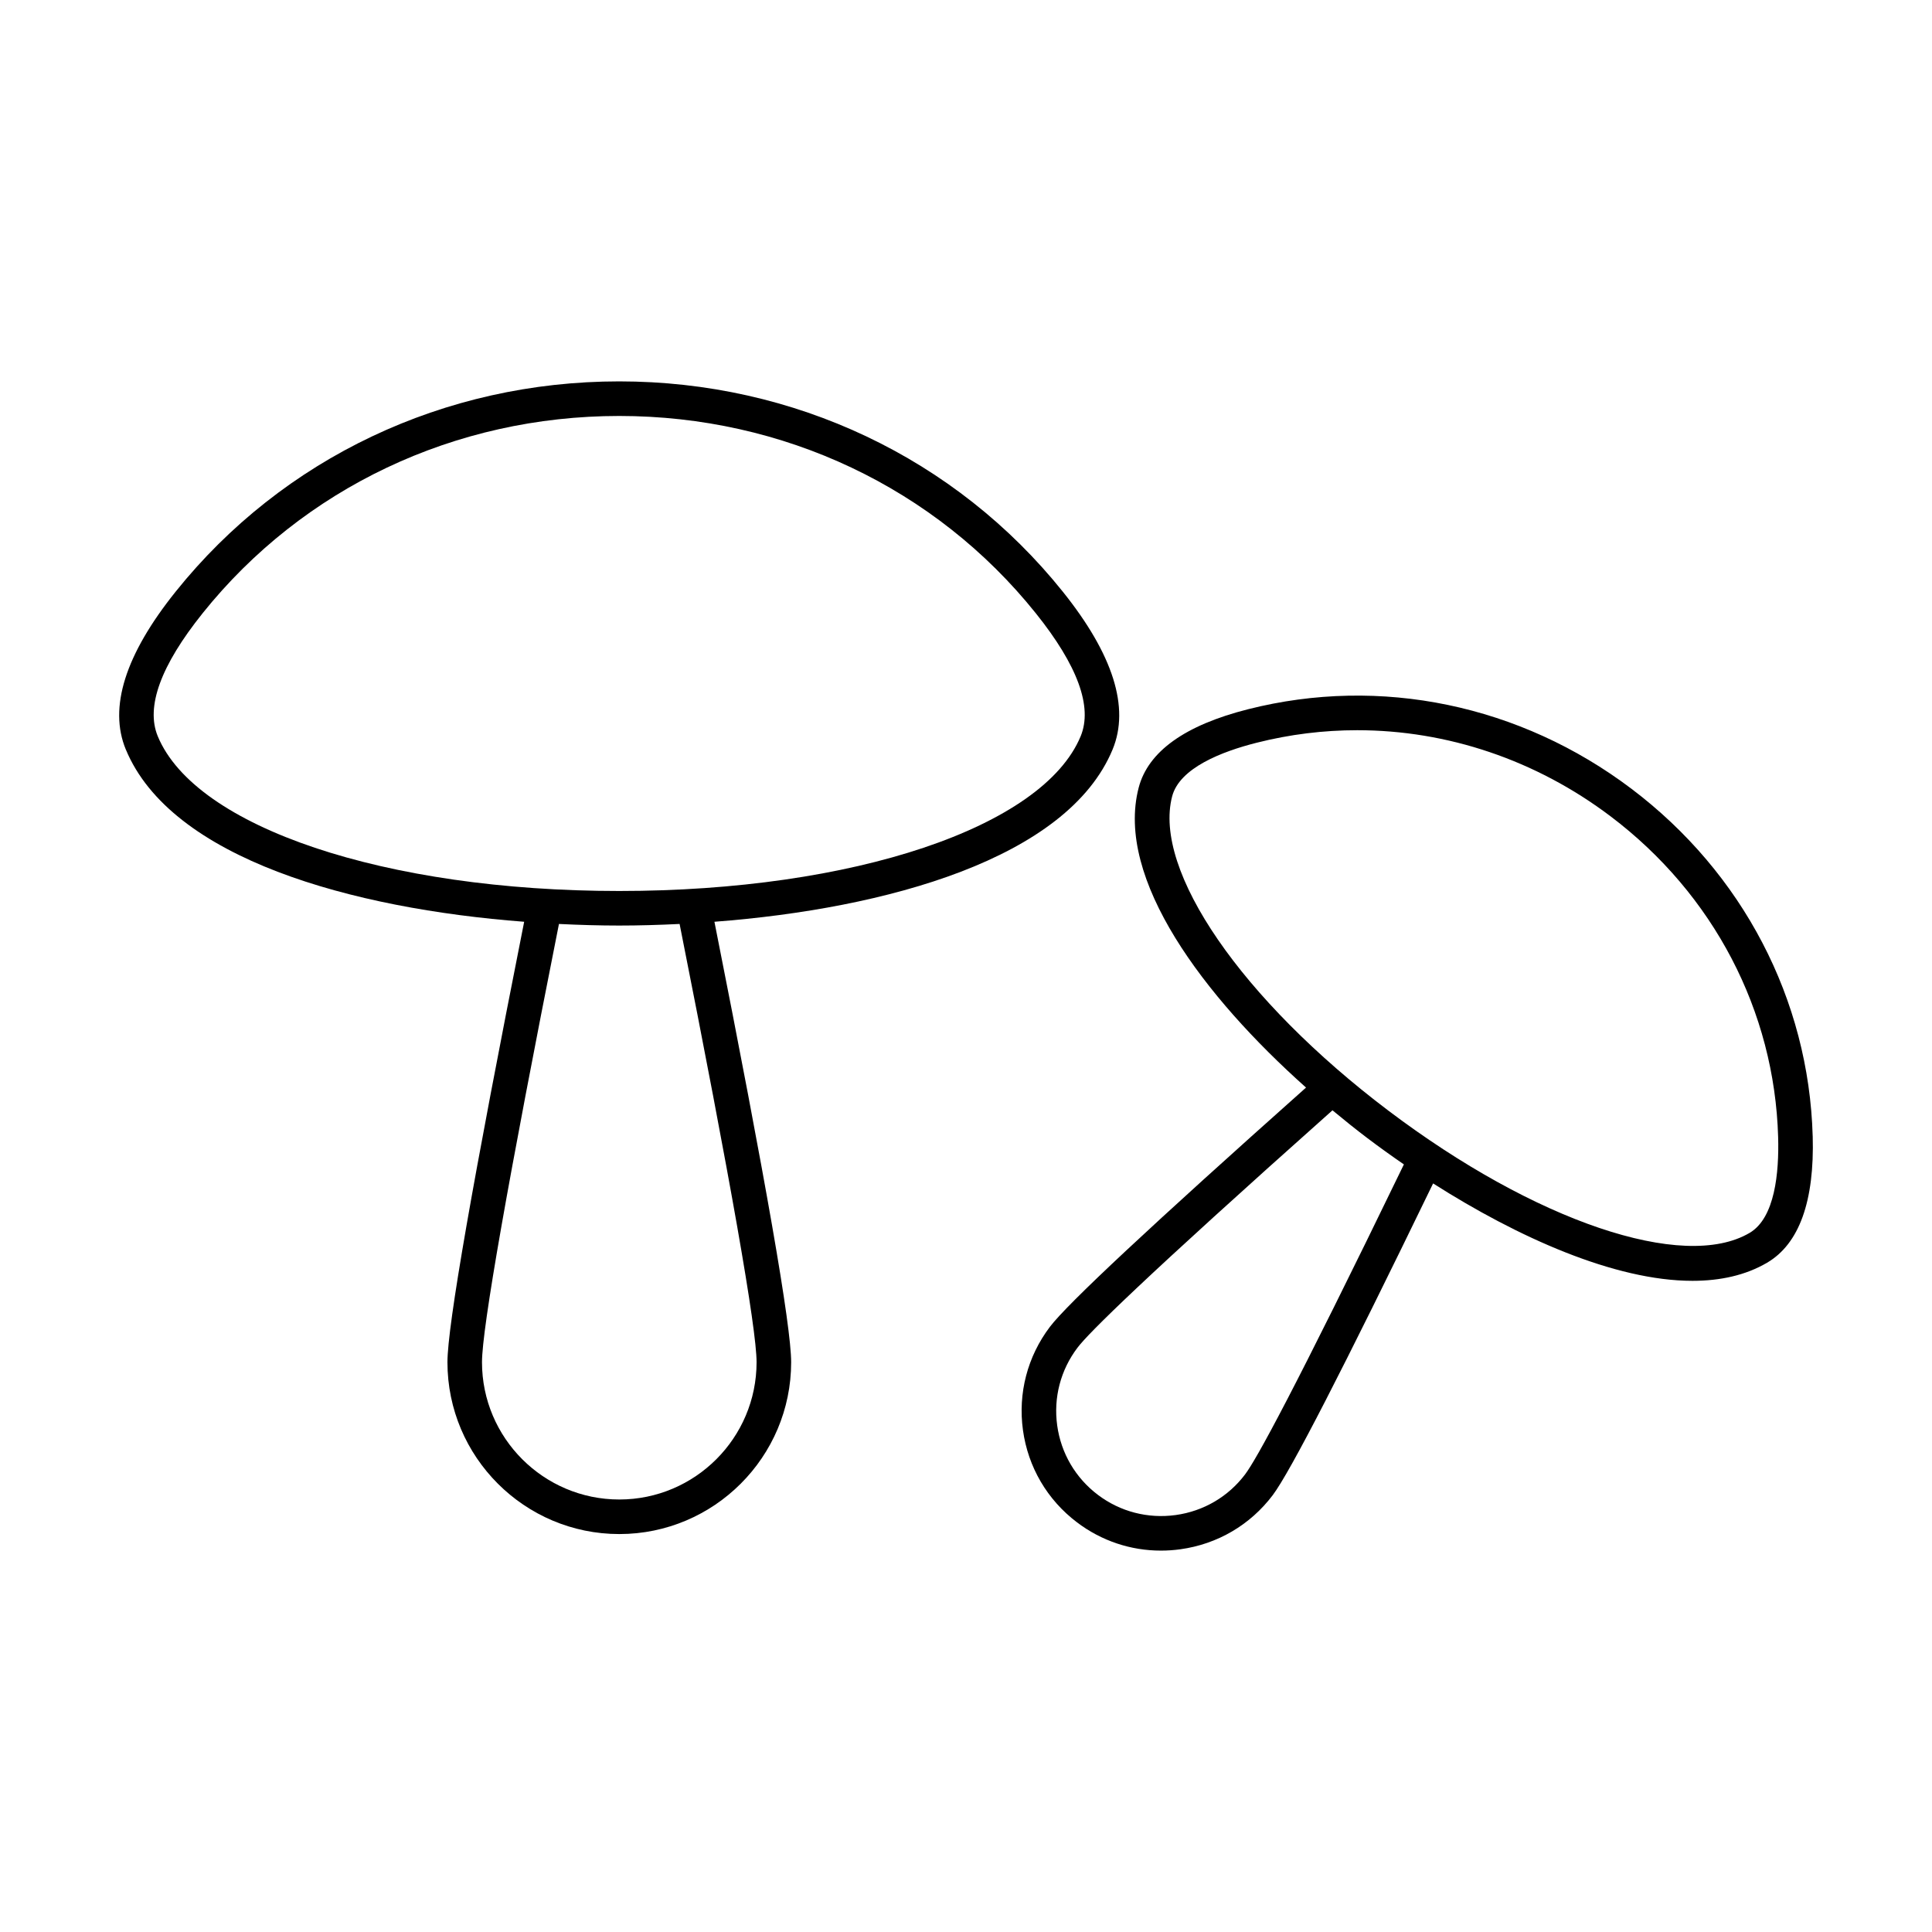
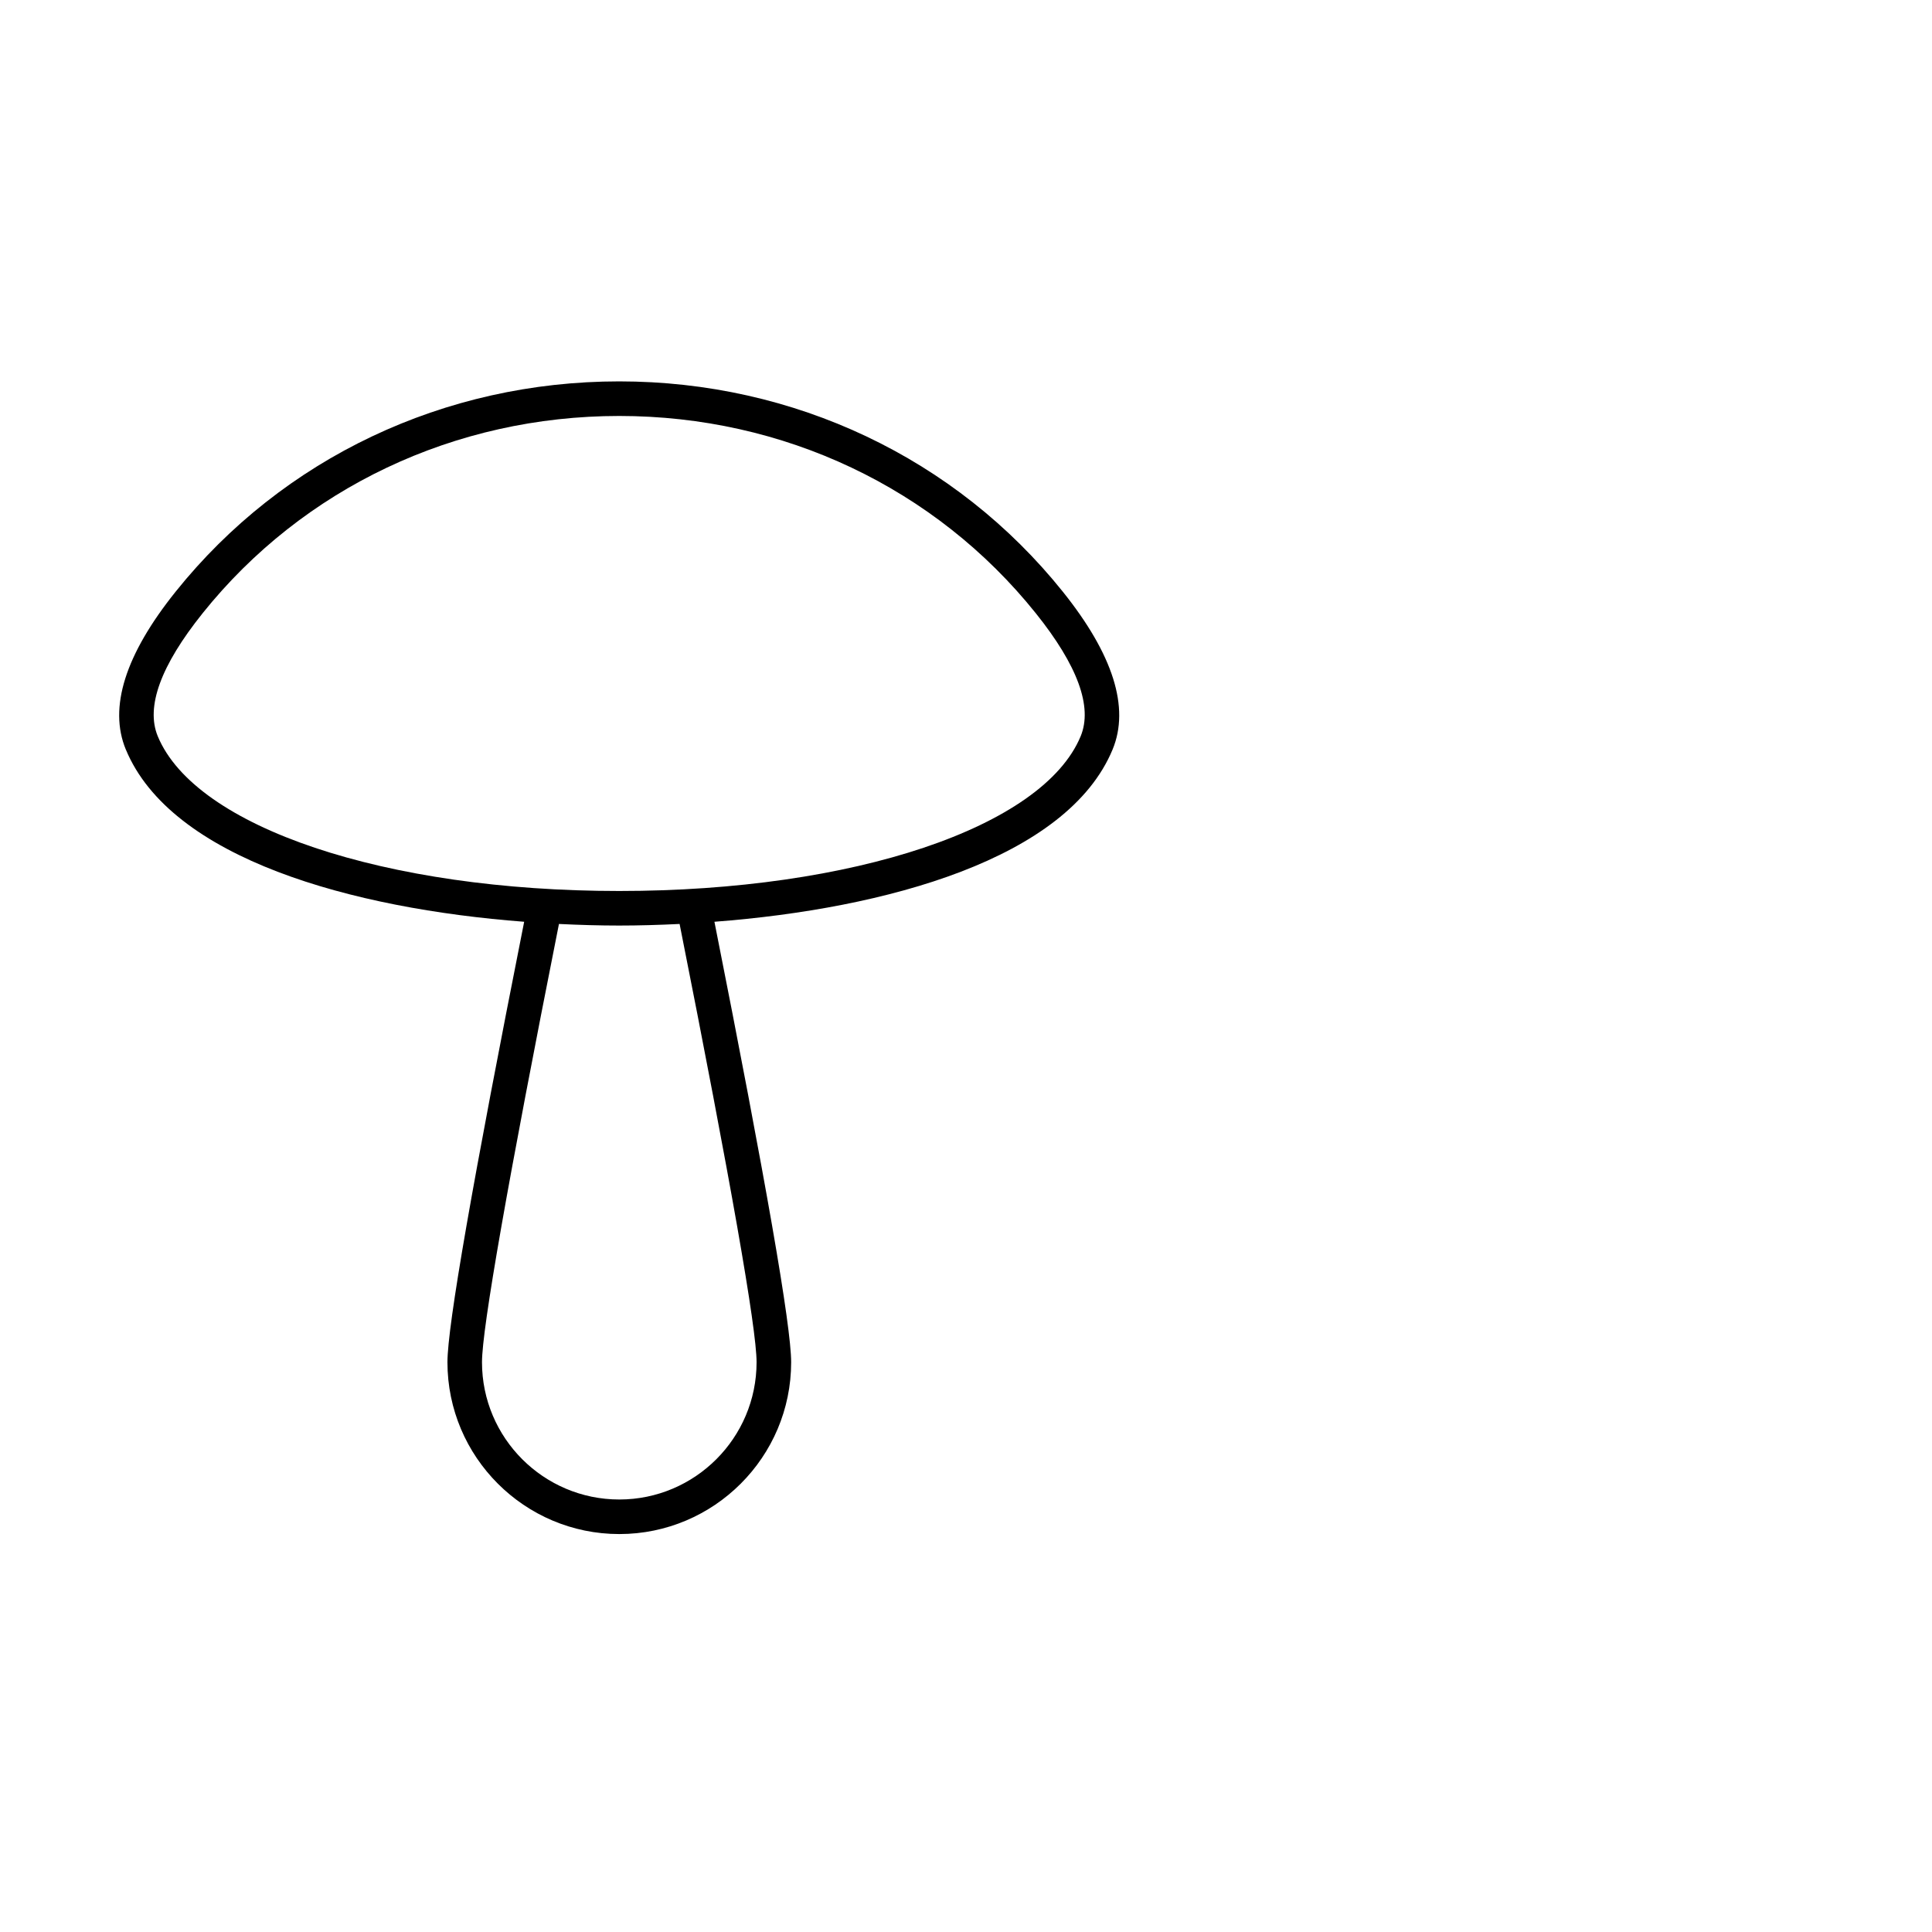
<svg xmlns="http://www.w3.org/2000/svg" fill="#000000" width="800px" height="800px" version="1.1" viewBox="144 144 512 512">
  <g>
    <path d="m177.34 342.61c12.008 28.996 60.016 42.199 105.57 45.668-13.664 68.855-20.332 107.12-20.332 116.72 0 25.109 20.43 45.543 45.543 45.543 25.109 0 45.543-20.43 45.543-45.543 0-9.629-6.672-47.895-20.332-116.72 45.539-3.473 93.516-16.68 105.52-45.664 4.594-11.094 0.152-25.16-13.203-41.82-28.379-35.41-71.223-55.723-117.55-55.723-46.328 0-89.172 20.312-117.55 55.723-13.363 16.66-17.805 30.727-13.211 41.82zm167.16 162.39c0 20.066-16.32 36.383-36.383 36.383-20.059 0-36.383-16.316-36.383-36.383 0-8.934 6.871-48.047 20.395-116.14 5.406 0.262 10.766 0.422 15.961 0.422 5.211 0 10.586-0.16 16.012-0.422 13.523 68.062 20.398 107.18 20.398 116.14zm-146.81-198.48c26.629-33.227 66.871-52.285 110.41-52.285 43.527 0 83.77 19.059 110.4 52.285 11.105 13.855 15.105 24.82 11.887 32.59-10 24.148-60.289 41.012-122.29 41.012-62.004 0-112.29-16.863-122.29-41.012-3.219-7.773 0.777-18.734 11.887-32.59z" />
-     <path d="m624.38 445.08c-1.023-36.199-18.523-69.742-48.008-92.031-29.48-22.289-66.52-29.984-101.62-21.094-16.746 4.234-26.5 11.23-28.992 20.789-6.297 24.195 17.363 55.426 44.355 79.473-40.953 36.48-63.293 57.34-67.883 63.414-5.953 7.871-8.488 17.598-7.137 27.383 1.352 9.797 6.445 18.473 14.34 24.438 6.477 4.902 14.215 7.477 22.215 7.477 1.723 0 3.453-0.117 5.188-0.359 9.805-1.359 18.48-6.449 24.43-14.312 4.617-6.117 18.555-33.207 42.52-82.637 22.457 14.293 48.125 25.812 68.734 25.812 7.367 0 14.086-1.469 19.762-4.793 8.523-4.996 12.59-16.293 12.102-33.559zm-150.42 89.652c-4.473 5.922-11.004 9.742-18.383 10.77-7.375 1.012-14.699-0.875-20.621-5.348-5.941-4.492-9.773-11.031-10.789-18.391-1.016-7.363 0.891-14.68 5.371-20.602 2.906-3.852 17.137-18 67.582-62.918 3.086 2.562 6.184 5.051 9.258 7.375 3.098 2.344 6.34 4.672 9.668 6.961-29.426 60.723-39.164 78.293-42.086 82.152zm133.69-63.996c-17.512 10.305-56.879-3.051-95.742-32.426-38.84-29.367-62.398-63.602-57.281-83.254 1.973-7.574 13.254-11.91 22.371-14.215 8.816-2.231 17.762-3.328 26.672-3.328 23.828 0 47.348 7.852 67.184 22.848 27.254 20.602 43.426 51.574 44.371 84.98 0.266 9.402-0.828 21.441-7.574 25.395z" />
  </g>
</svg>